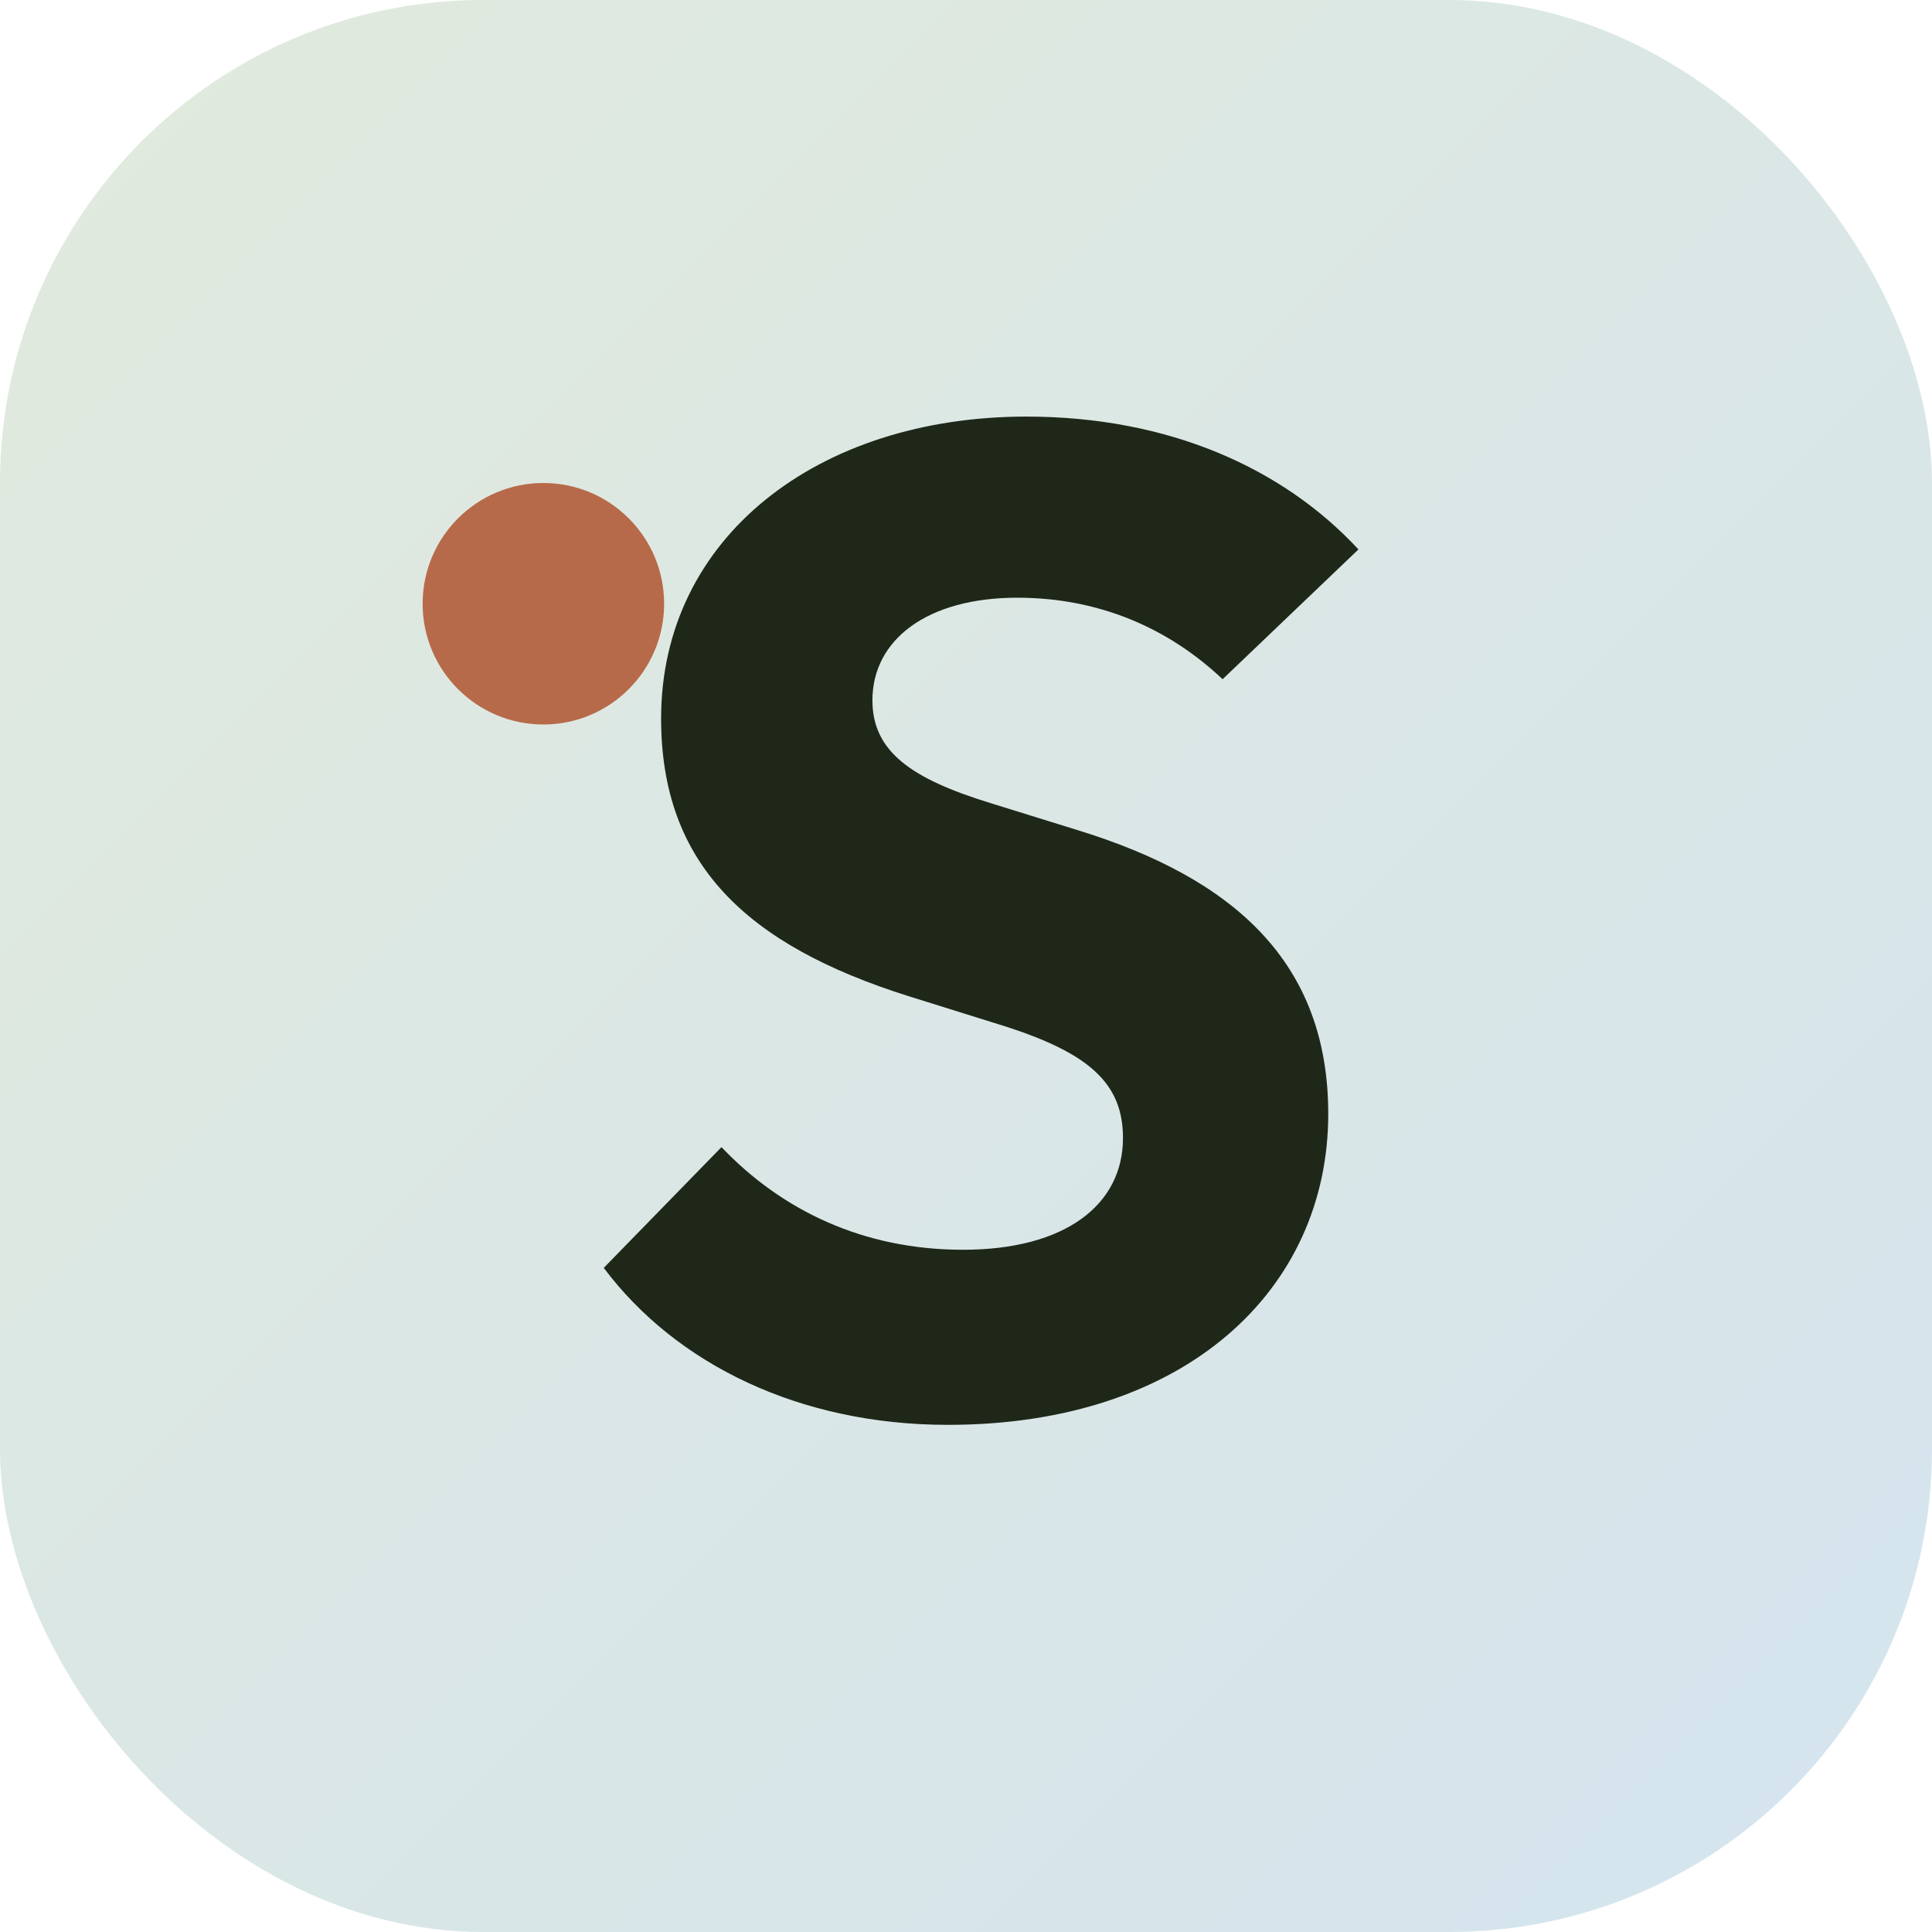
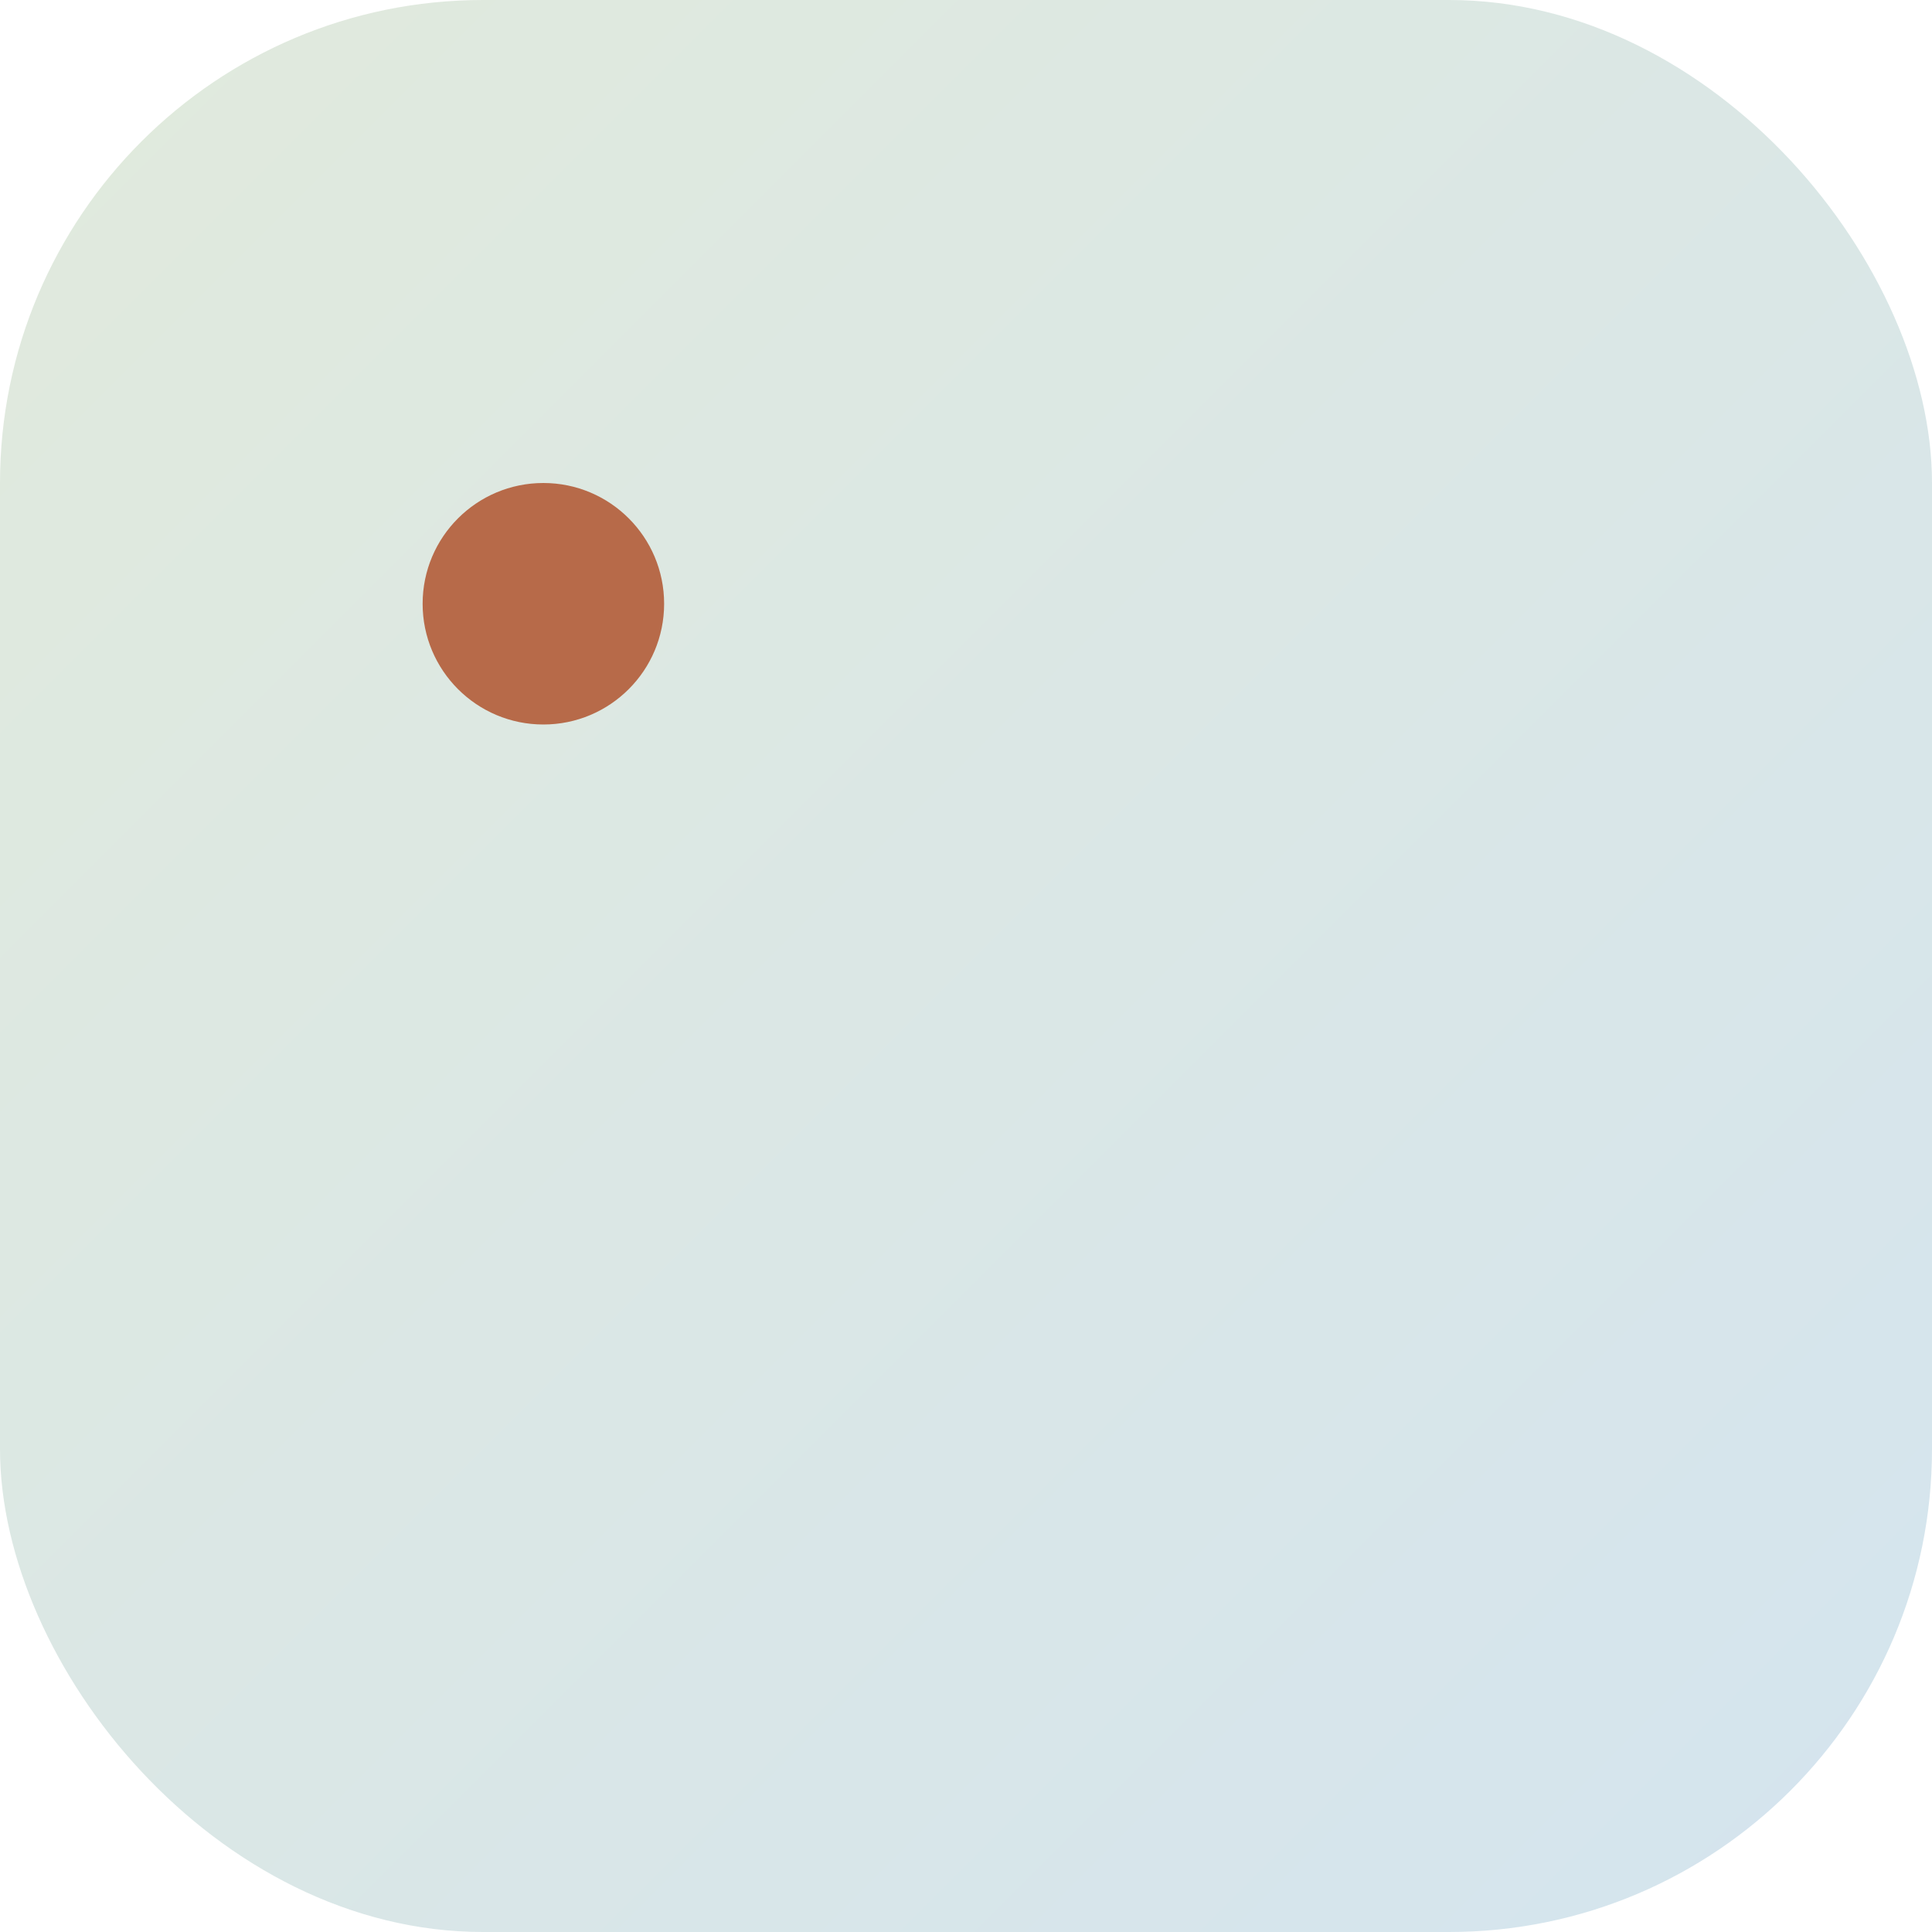
<svg xmlns="http://www.w3.org/2000/svg" viewBox="0 0 64 64">
  <defs>
    <linearGradient id="bg" x1="0" x2="1" y1="0" y2="1">
      <stop offset="0" stop-color="#e1eadc" />
      <stop offset="1" stop-color="#d4e4ef" />
    </linearGradient>
  </defs>
  <rect width="64" height="64" rx="16" fill="url(#bg)" />
-   <path d="M20 42c2.4 3.2 6.5 5.2 11.4 5.2 7.9 0 12.6-4.5 12.6-10.3 0-5-3.1-7.8-8.3-9.4l-2.9-.9c-2.6-.8-3.9-1.7-3.9-3.4 0-2 1.8-3.4 4.8-3.4 2.7 0 5 1 6.8 2.7l4.5-4.3c-2.5-2.7-6.3-4.4-11-4.4-6.9 0-12.1 4-12.1 10 0 4.8 2.8 7.5 8.2 9.2l3.2 1c2.8.9 3.9 1.9 3.9 3.7 0 2.2-1.9 3.7-5.3 3.7-3.3 0-6-1.3-8-3.4z" fill="#1f2719" />
  <circle cx="18" cy="20" r="4" fill="#b76a49" />
</svg>